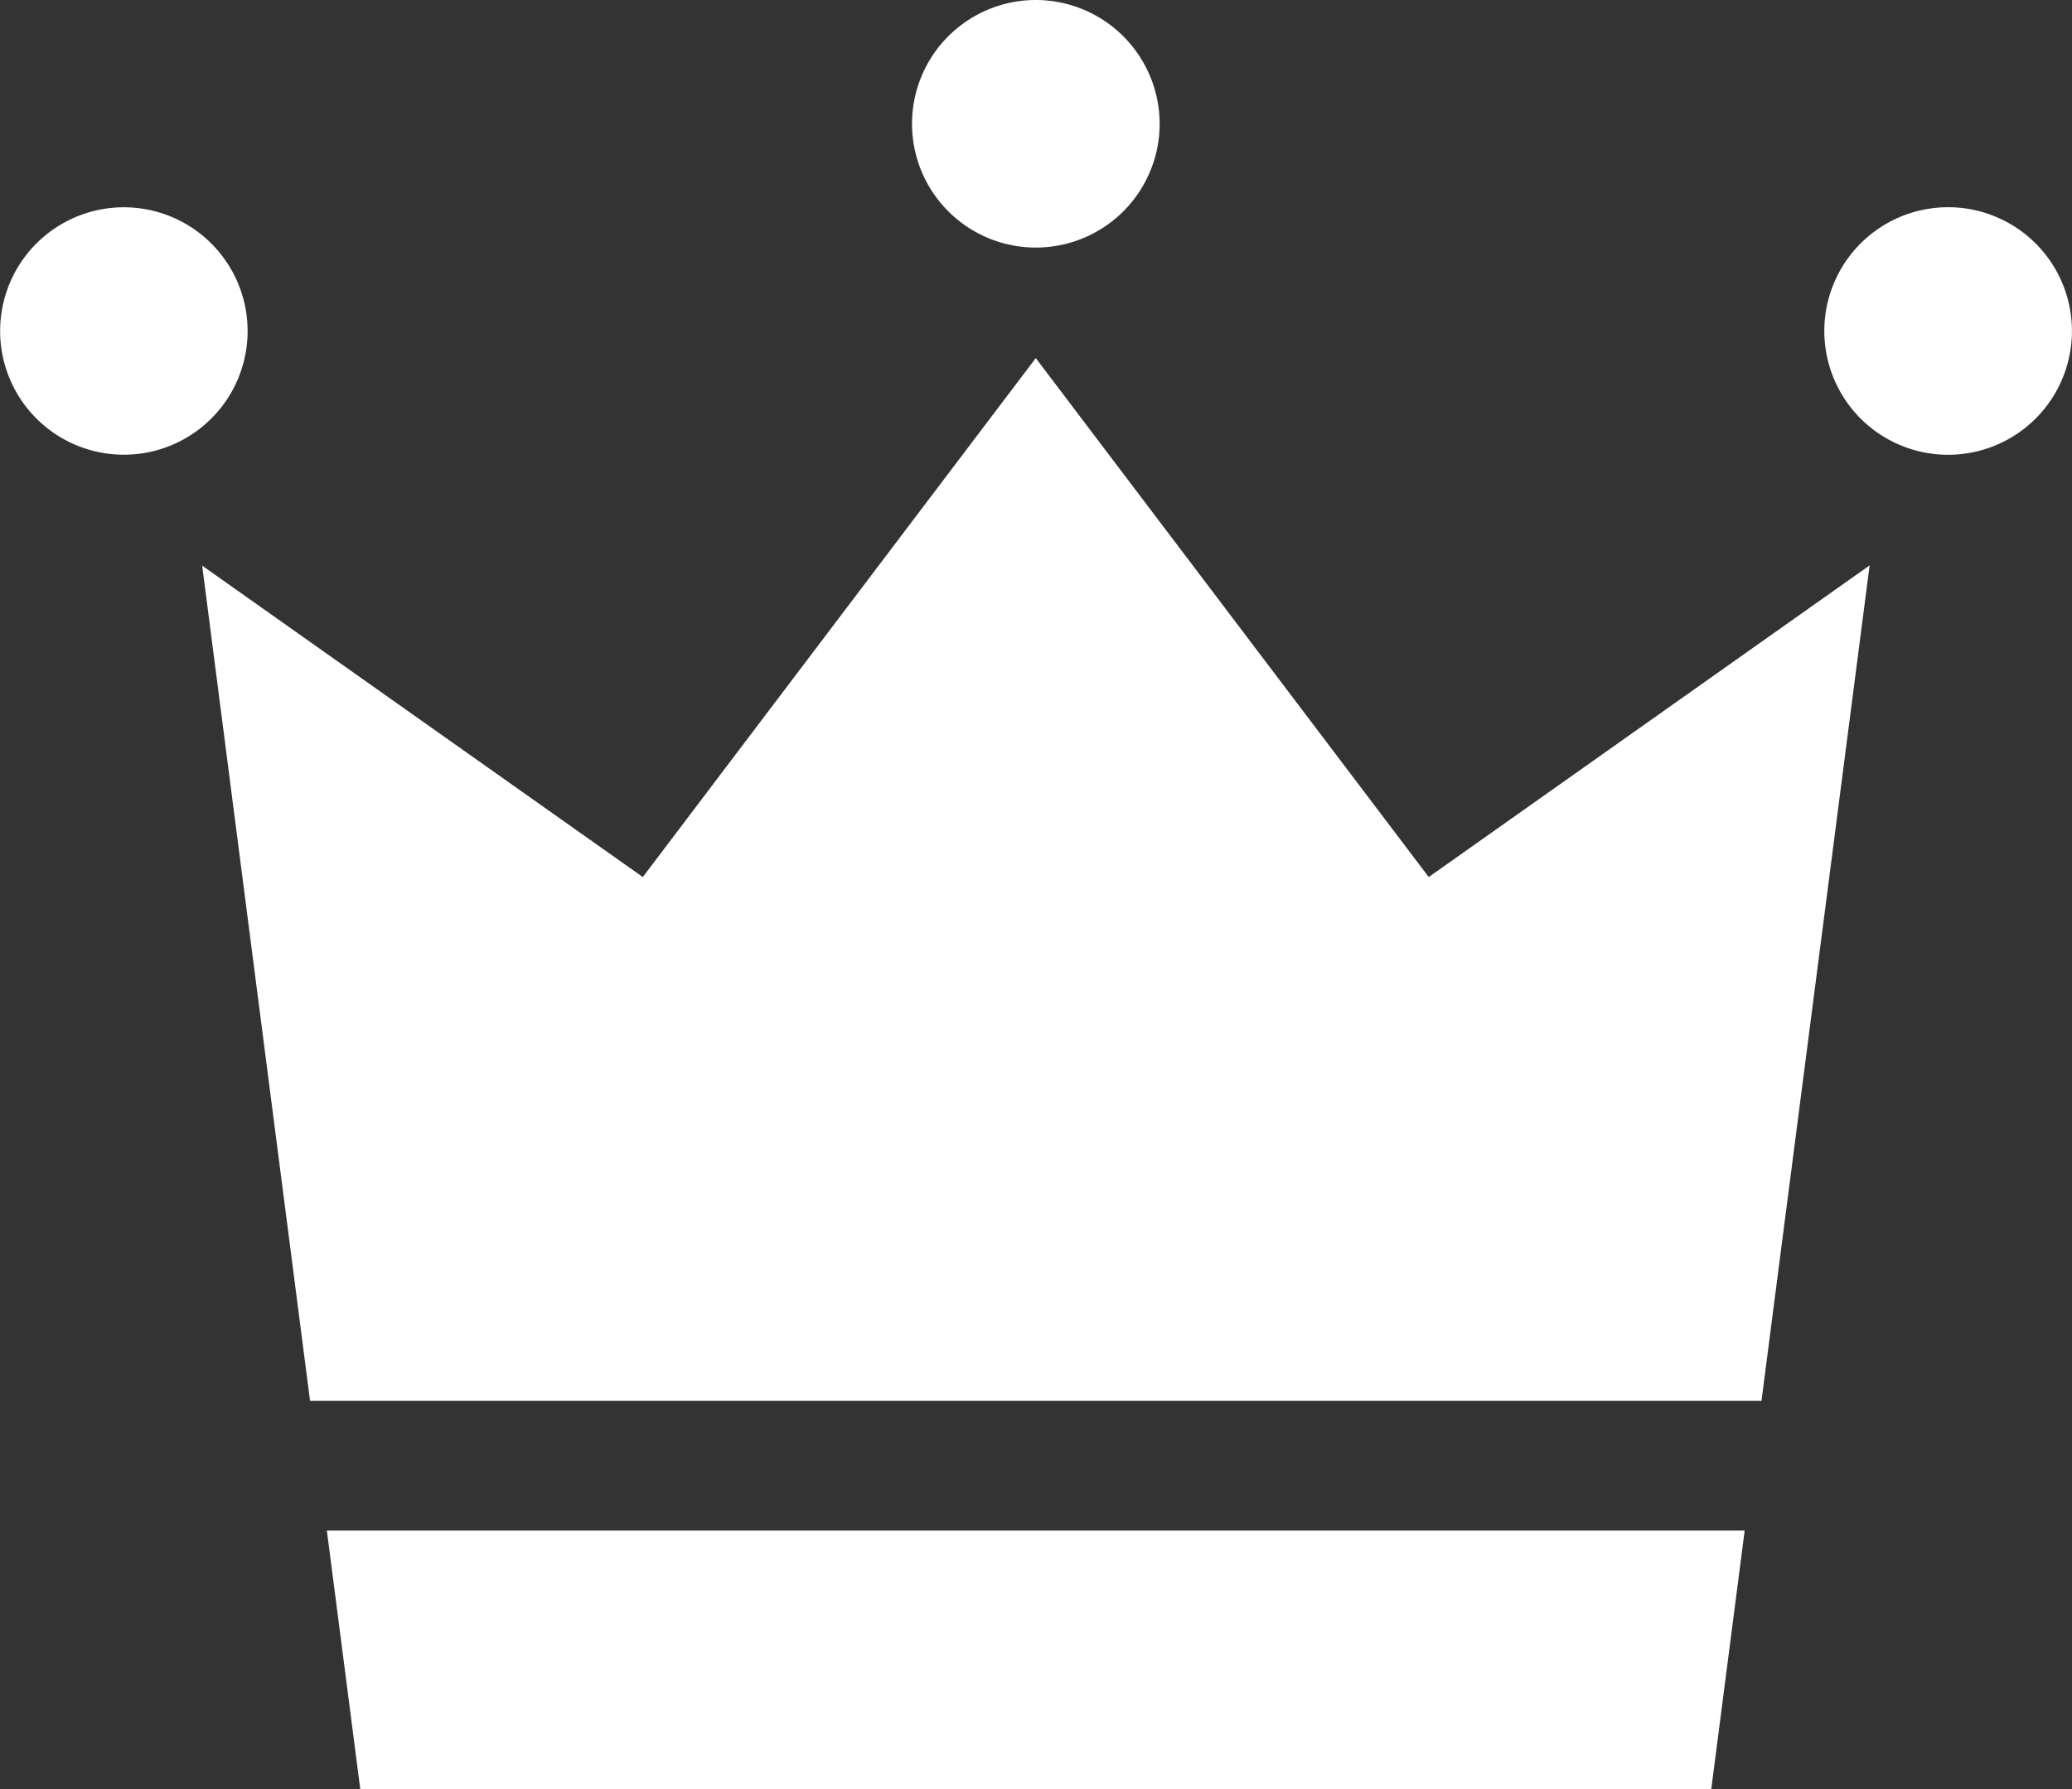
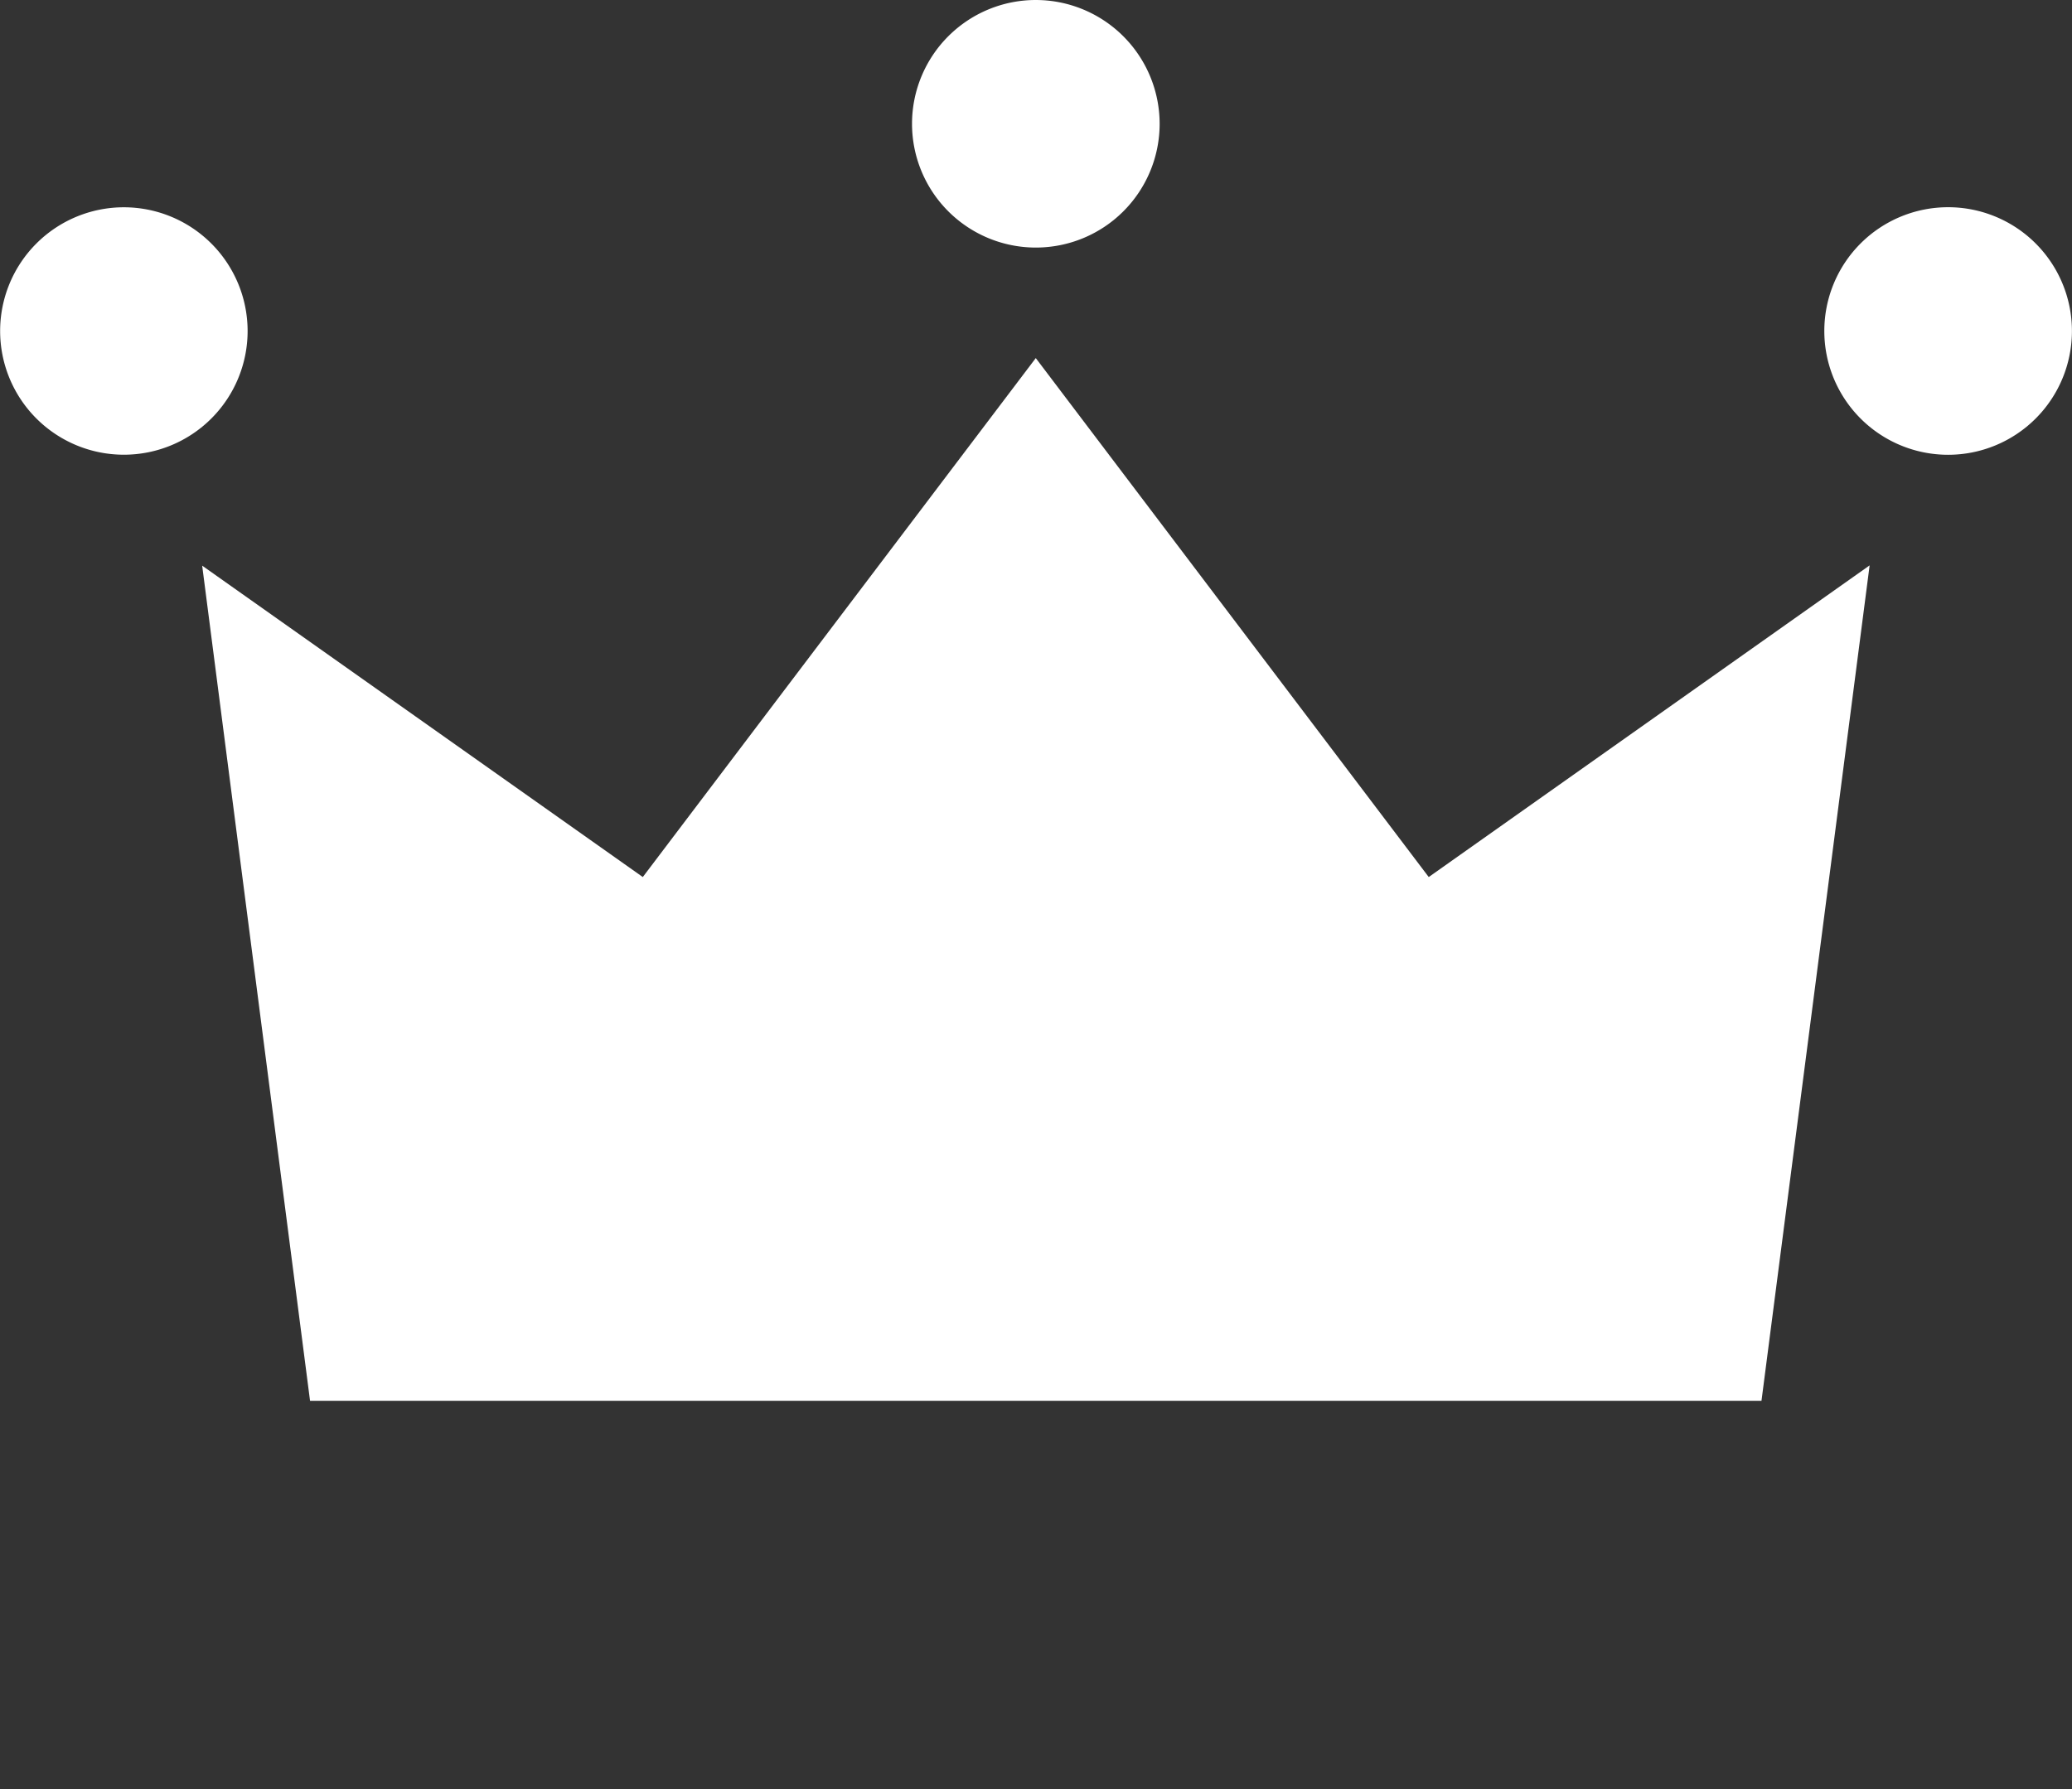
<svg xmlns="http://www.w3.org/2000/svg" width="30.961" height="26.744" viewBox="0 0 30.961 26.744">
  <rect x="0" y="0" width="30.961" height="26.744" fill="#333333" stroke="none" />
  <g transform="translate(21007.98 23653)">
    <g transform="translate(-21007.98 -23653)">
      <path d="M3.7,13.549A1.849,1.849,0,1,1,1.85,11.7,1.85,1.85,0,0,1,3.7,13.549" transform="translate(0 -8.602)" fill="#fff" />
      <path d="M106.62,13.549a1.85,1.85,0,1,1-1.85-1.85,1.85,1.85,0,0,1,1.85,1.85" transform="translate(-75.66 -8.602)" fill="#fff" />
      <path d="M55.16,1.85A1.85,1.85,0,1,1,53.31,0a1.852,1.852,0,0,1,1.85,1.85" transform="translate(-37.832)" fill="#fff" />
      <path d="M34.7,35.8l1.616-12.487-6.588,4.658-5.872-7.756-5.872,7.756L11.4,23.317,13.012,35.8Z" transform="translate(-8.379 -14.863)" fill="#fff" />
-       <path d="M18.447,86.373l.5,3.87H39.133l.5-3.87Z" transform="translate(-13.563 -63.498)" fill="#fff" />
    </g>
  </g>
</svg>